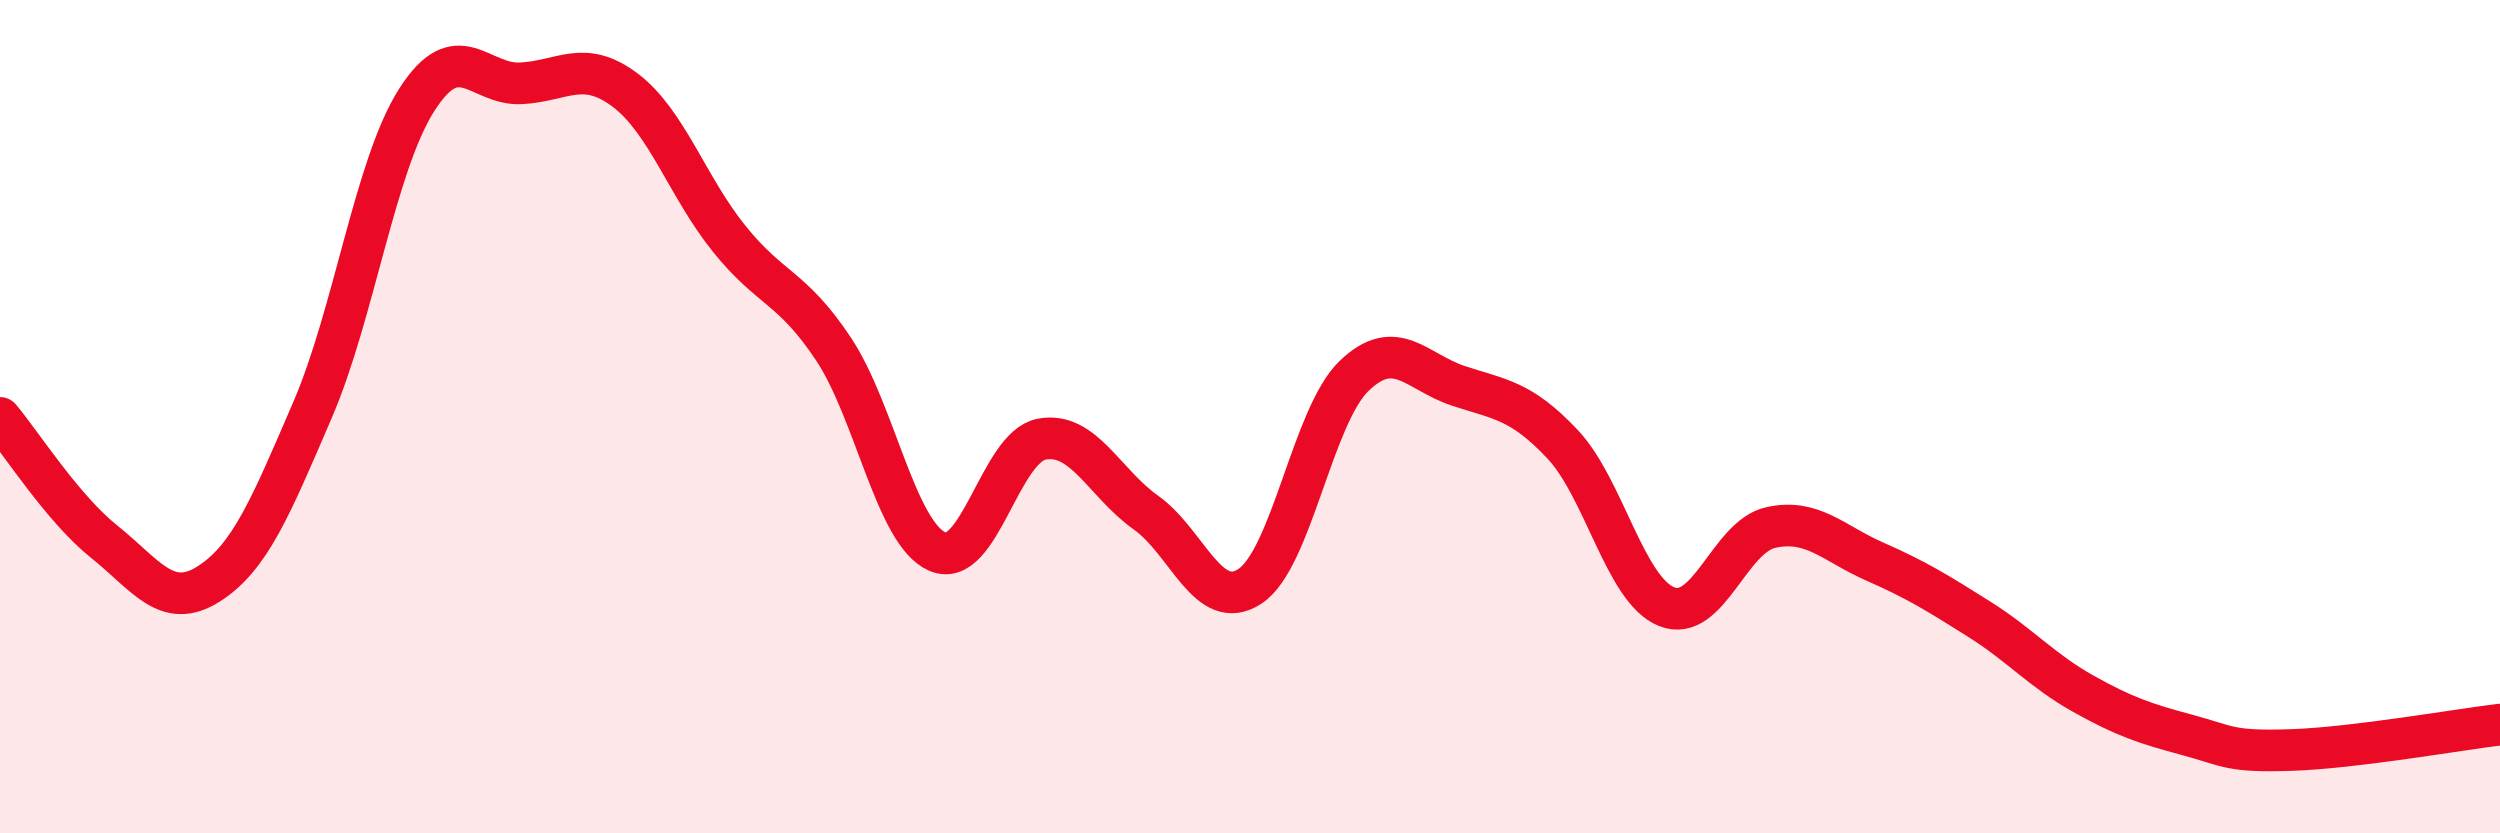
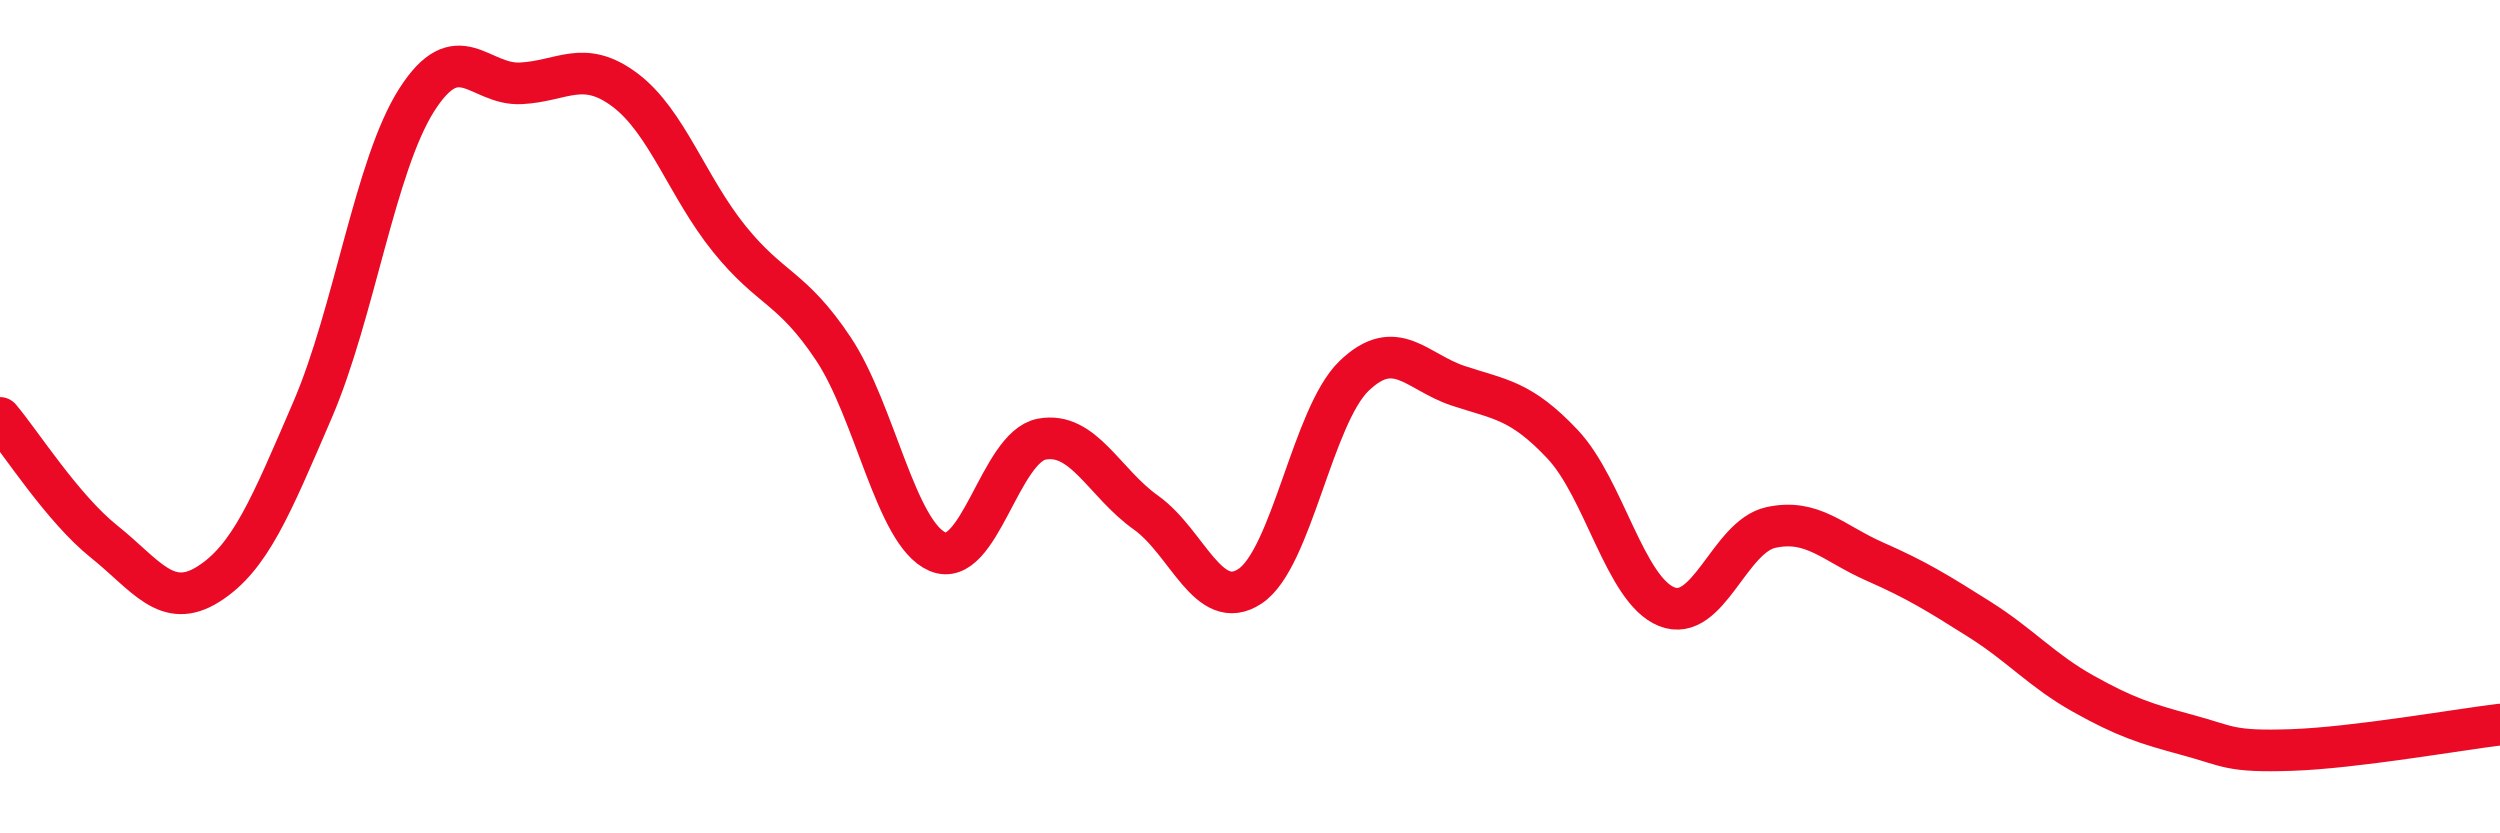
<svg xmlns="http://www.w3.org/2000/svg" width="60" height="20" viewBox="0 0 60 20">
-   <path d="M 0,10.03 C 0.5,10.62 1.5,12.2 2.5,13 C 3.5,13.8 4,14.65 5,14.02 C 6,13.39 6.5,12.16 7.5,9.84 C 8.5,7.52 9,3.97 10,2.4 C 11,0.83 11.5,2.05 12.5,2 C 13.5,1.95 14,1.41 15,2.16 C 16,2.91 16.5,4.49 17.5,5.73 C 18.5,6.97 19,6.87 20,8.37 C 21,9.87 21.5,12.81 22.5,13.24 C 23.5,13.67 24,10.73 25,10.54 C 26,10.35 26.5,11.59 27.5,12.3 C 28.5,13.01 29,14.73 30,14.07 C 31,13.41 31.5,9.98 32.5,9.02 C 33.5,8.06 34,8.93 35,9.26 C 36,9.59 36.5,9.6 37.5,10.66 C 38.5,11.72 39,14.16 40,14.56 C 41,14.96 41.5,12.88 42.5,12.66 C 43.5,12.44 44,13.04 45,13.48 C 46,13.92 46.5,14.23 47.5,14.86 C 48.5,15.49 49,16.09 50,16.65 C 51,17.21 51.5,17.37 52.5,17.64 C 53.5,17.91 53.5,18.05 55,18 C 56.5,17.95 59,17.51 60,17.39L60 20L0 20Z" fill="#EB0A25" opacity="0.1" stroke-linecap="round" stroke-linejoin="round" />
  <path d="M 0,10.03 C 0.5,10.62 1.5,12.2 2.5,13 C 3.5,13.8 4,14.65 5,14.02 C 6,13.39 6.5,12.16 7.5,9.84 C 8.5,7.52 9,3.97 10,2.4 C 11,0.83 11.5,2.05 12.5,2 C 13.5,1.95 14,1.41 15,2.16 C 16,2.91 16.5,4.49 17.5,5.73 C 18.5,6.97 19,6.87 20,8.37 C 21,9.87 21.5,12.81 22.5,13.24 C 23.5,13.67 24,10.73 25,10.54 C 26,10.35 26.5,11.59 27.5,12.3 C 28.5,13.01 29,14.73 30,14.07 C 31,13.41 31.5,9.98 32.5,9.02 C 33.5,8.06 34,8.93 35,9.26 C 36,9.59 36.5,9.6 37.5,10.66 C 38.5,11.72 39,14.16 40,14.56 C 41,14.96 41.5,12.88 42.5,12.66 C 43.5,12.44 44,13.04 45,13.48 C 46,13.92 46.5,14.23 47.5,14.86 C 48.5,15.49 49,16.09 50,16.65 C 51,17.21 51.5,17.37 52.5,17.64 C 53.5,17.91 53.5,18.05 55,18 C 56.5,17.95 59,17.51 60,17.39" stroke="#EB0A25" stroke-width="1" fill="none" stroke-linecap="round" stroke-linejoin="round" />
</svg>